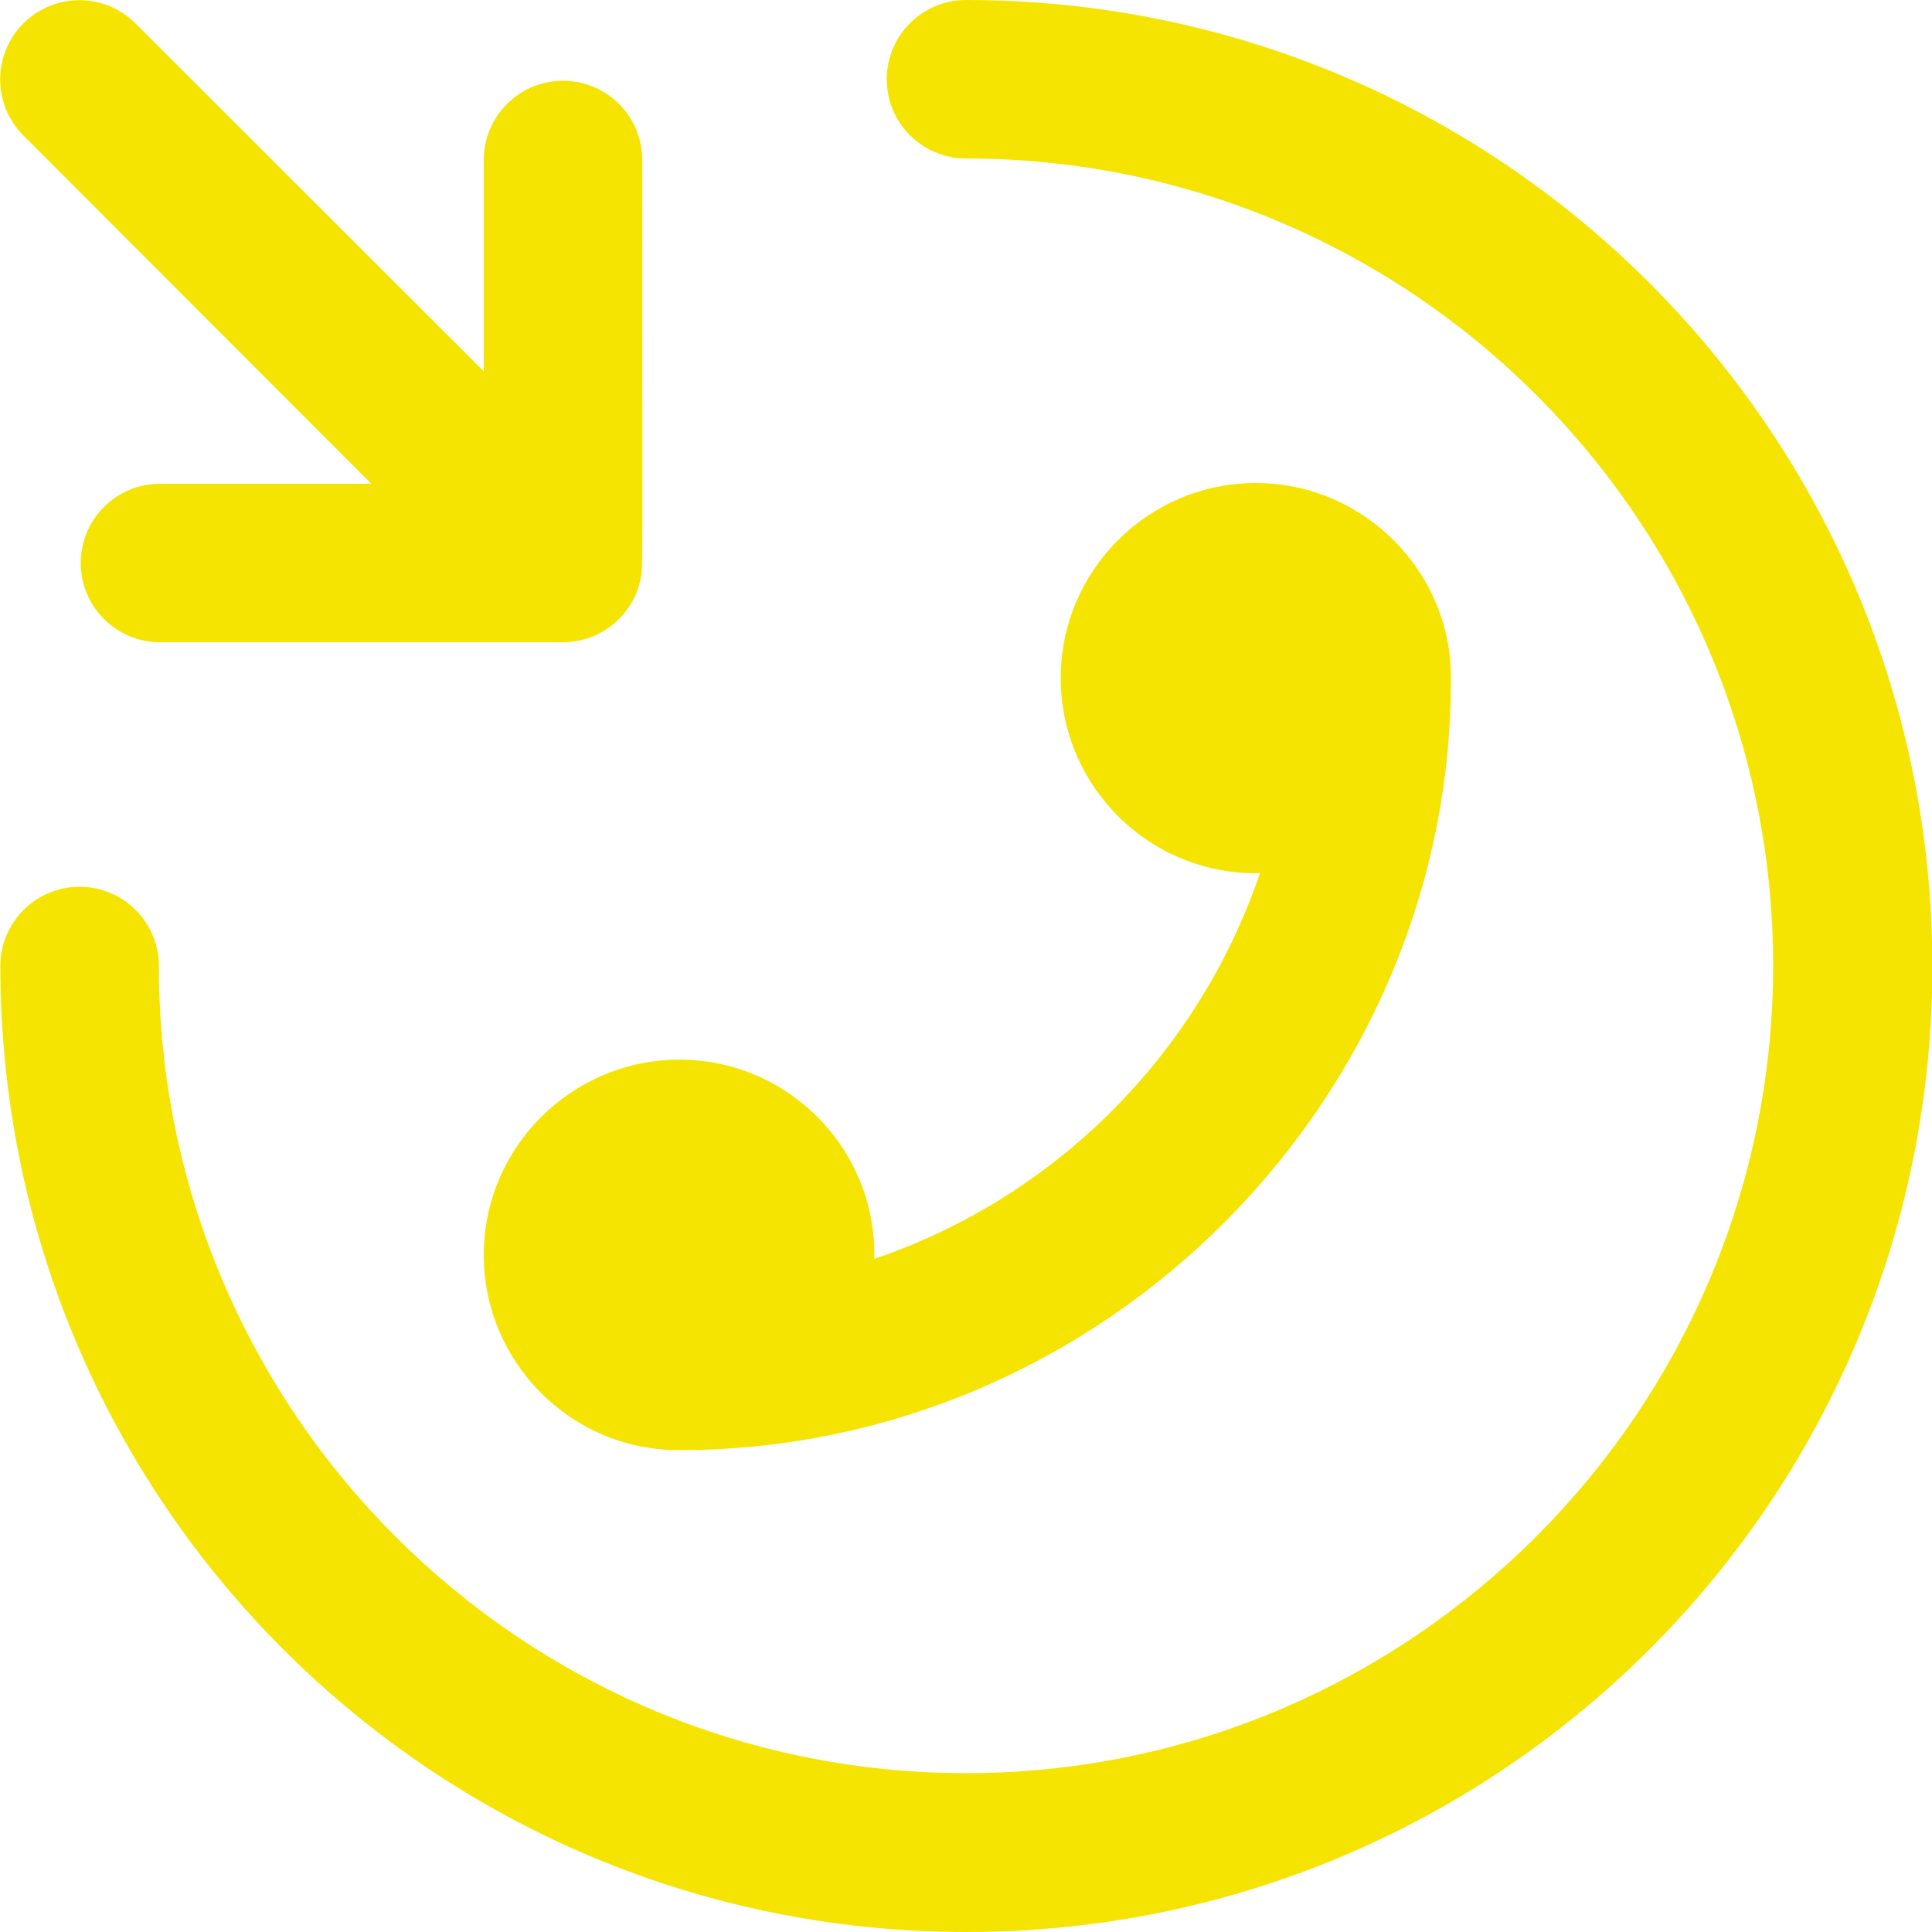
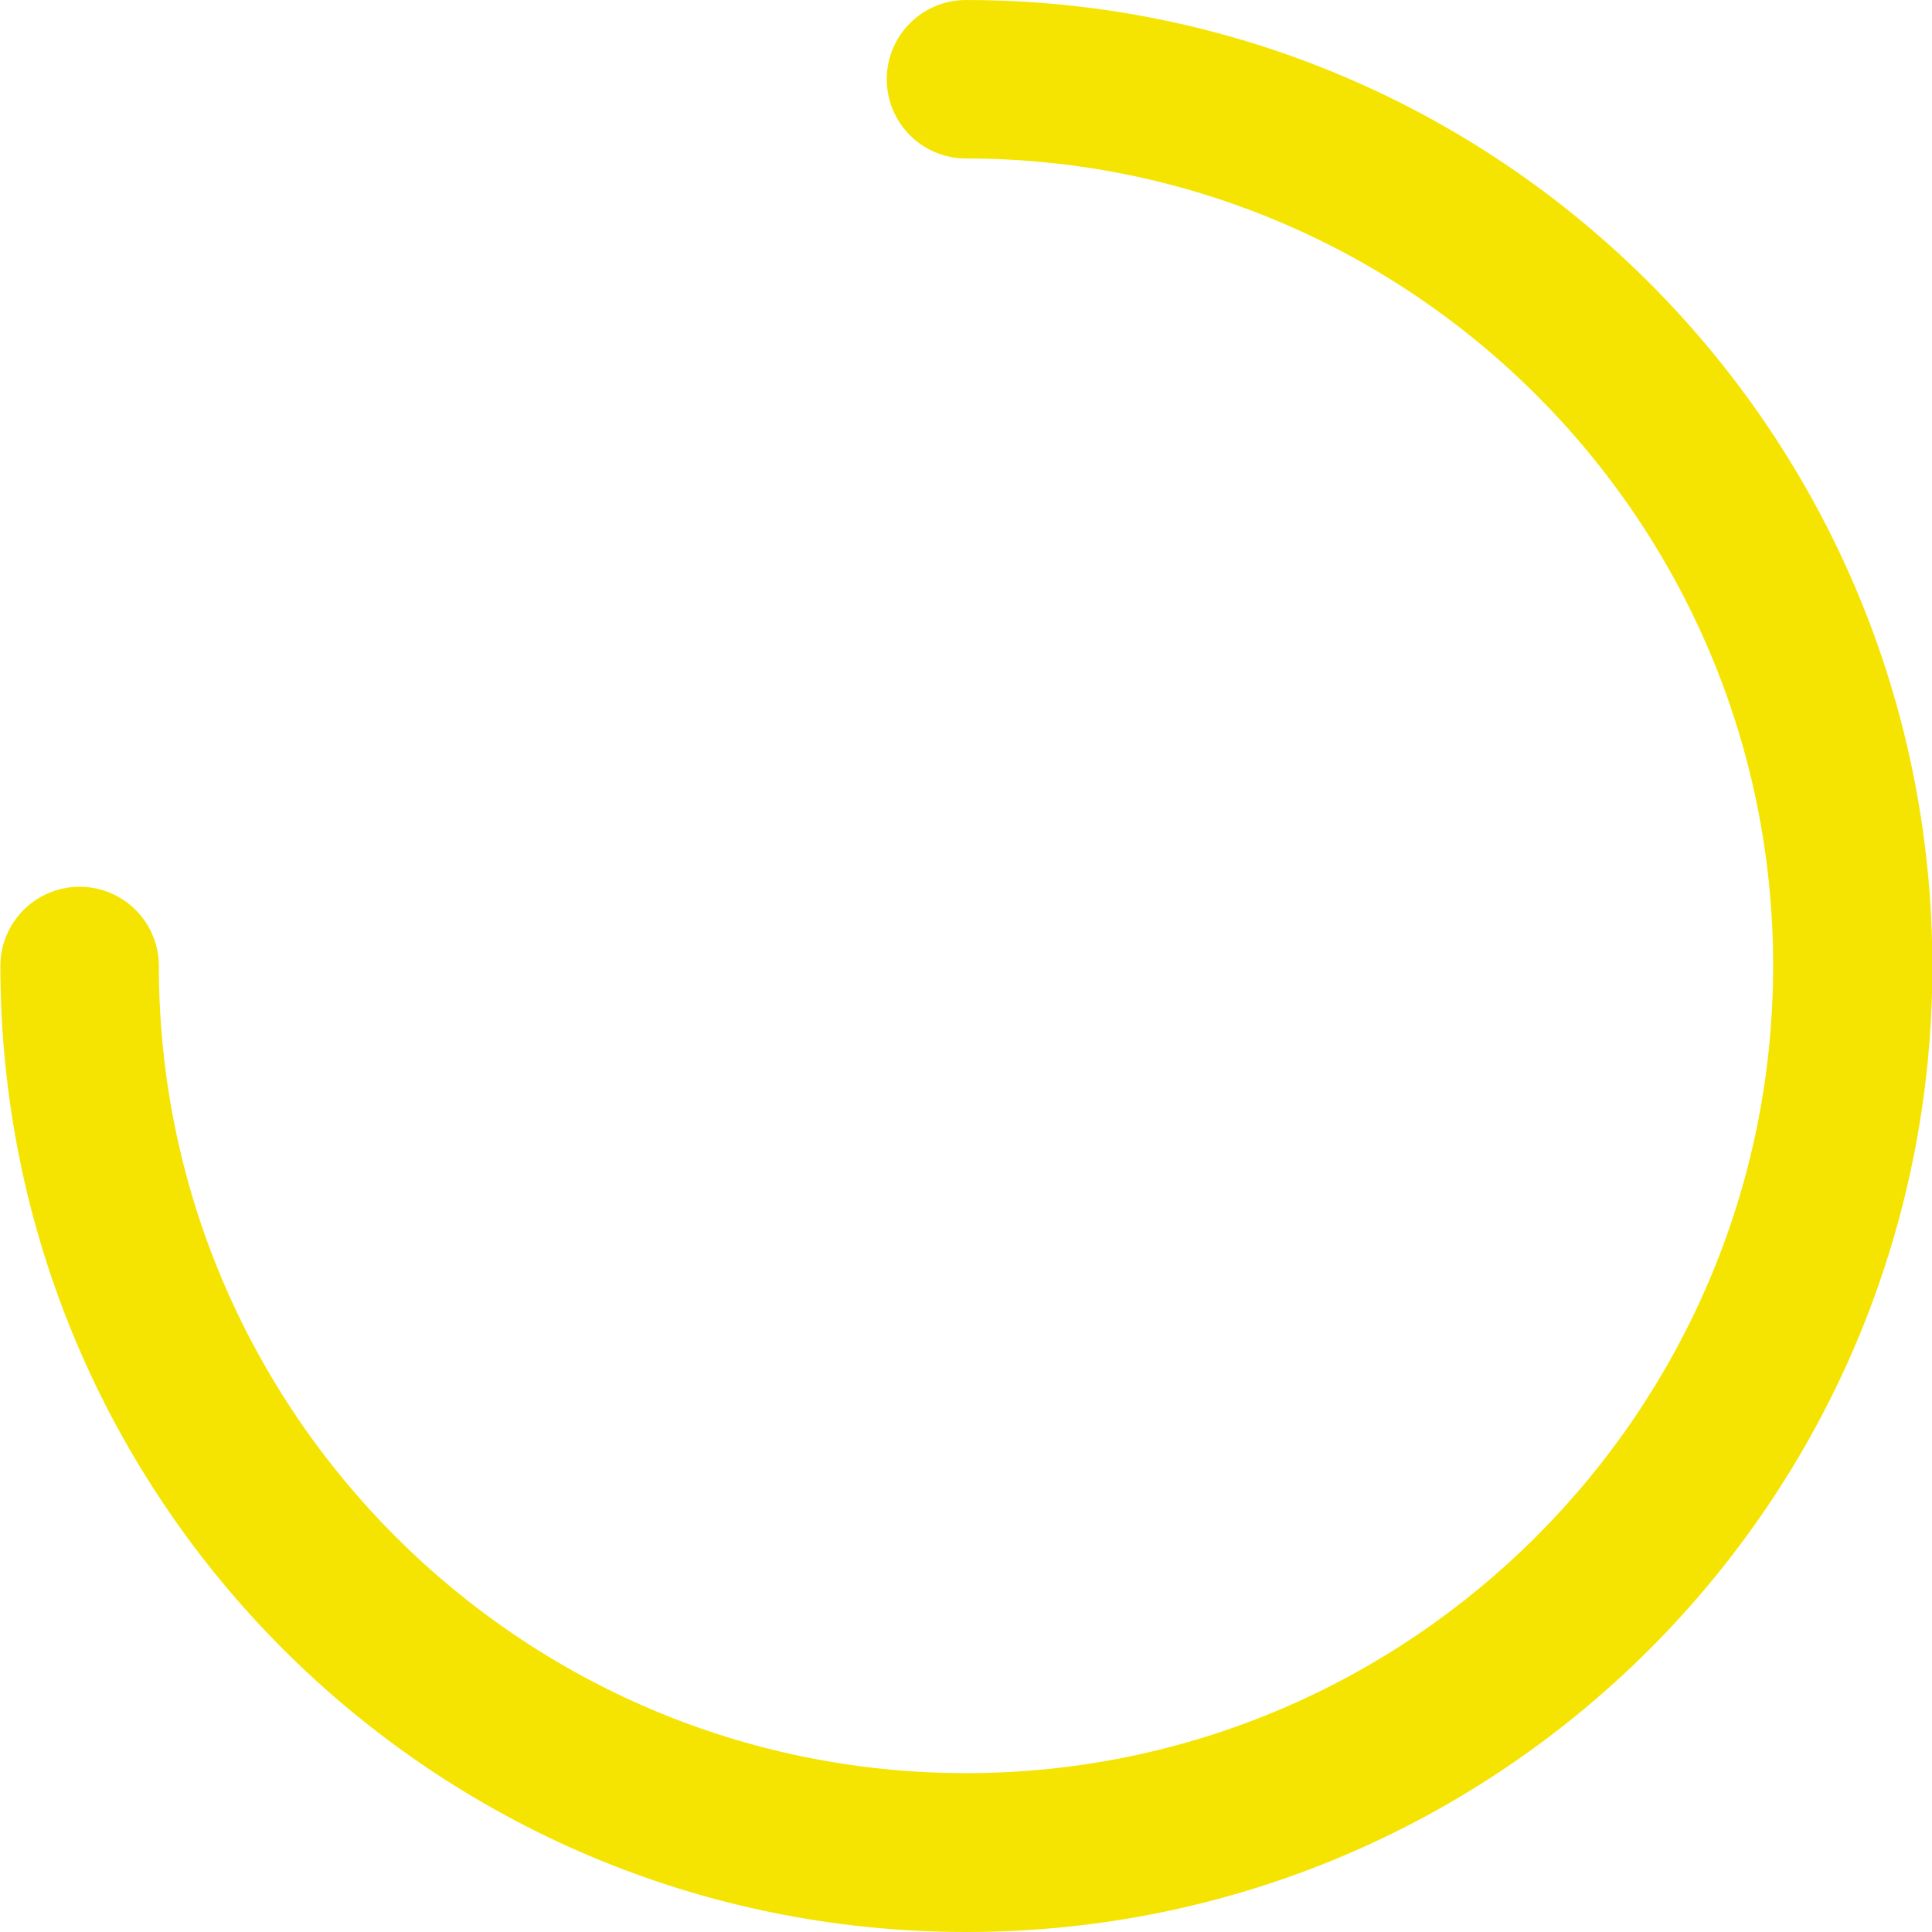
<svg xmlns="http://www.w3.org/2000/svg" id="Layer_1" x="0px" y="0px" viewBox="0 0 512 512" style="enable-background:new 0 0 512 512;" xml:space="preserve">
  <style type="text/css"> .st0{fill:#F5E402;} </style>
-   <path class="st0" d="M98.4,128.2h-56c-11.6,0-21,9.4-21,21s9.4,21,21,21h106.8c9.8,0,18.6-6.9,20.6-16.9c0.6-3.1,0.4,2.6,0.4-110.9 c0-11.6-9.4-21-21-21s-21,9.4-21,21v56L35.9,6.2C27.7-2,14.4-2,6.2,6.2s-8.2,21.5,0,29.7L98.4,128.2z" />
-   <path class="st0" d="M128.2,332.6c0,28.2,22.9,51.7,51.7,51.7c113.3,0,205.1-93.7,204.6-204.8c0.1-27.9-23-51.5-51.7-51.5 c-28.5,0-51.7,23.2-51.7,51.7c0,28.7,23.6,52.3,52.8,51.7c-16.3,48-54.3,86-102.2,102.2c0.6-29.2-22.9-52.8-51.7-52.8 C151.4,280.9,128.2,304.1,128.2,332.6z" />
  <path class="st0" d="M256,0c-11.6,0-21,9.4-21,21s9.4,21,21,21c118,0,213.9,96,213.9,213.9s-95.9,214-213.9,214S42.1,374,42.1,256 c0-11.6-9.4-21-21-21s-21,9.4-21,21c0,141.5,114.5,256,256,256s256-114.5,256-256C512,114.5,397.5,0,256,0z" />
</svg>